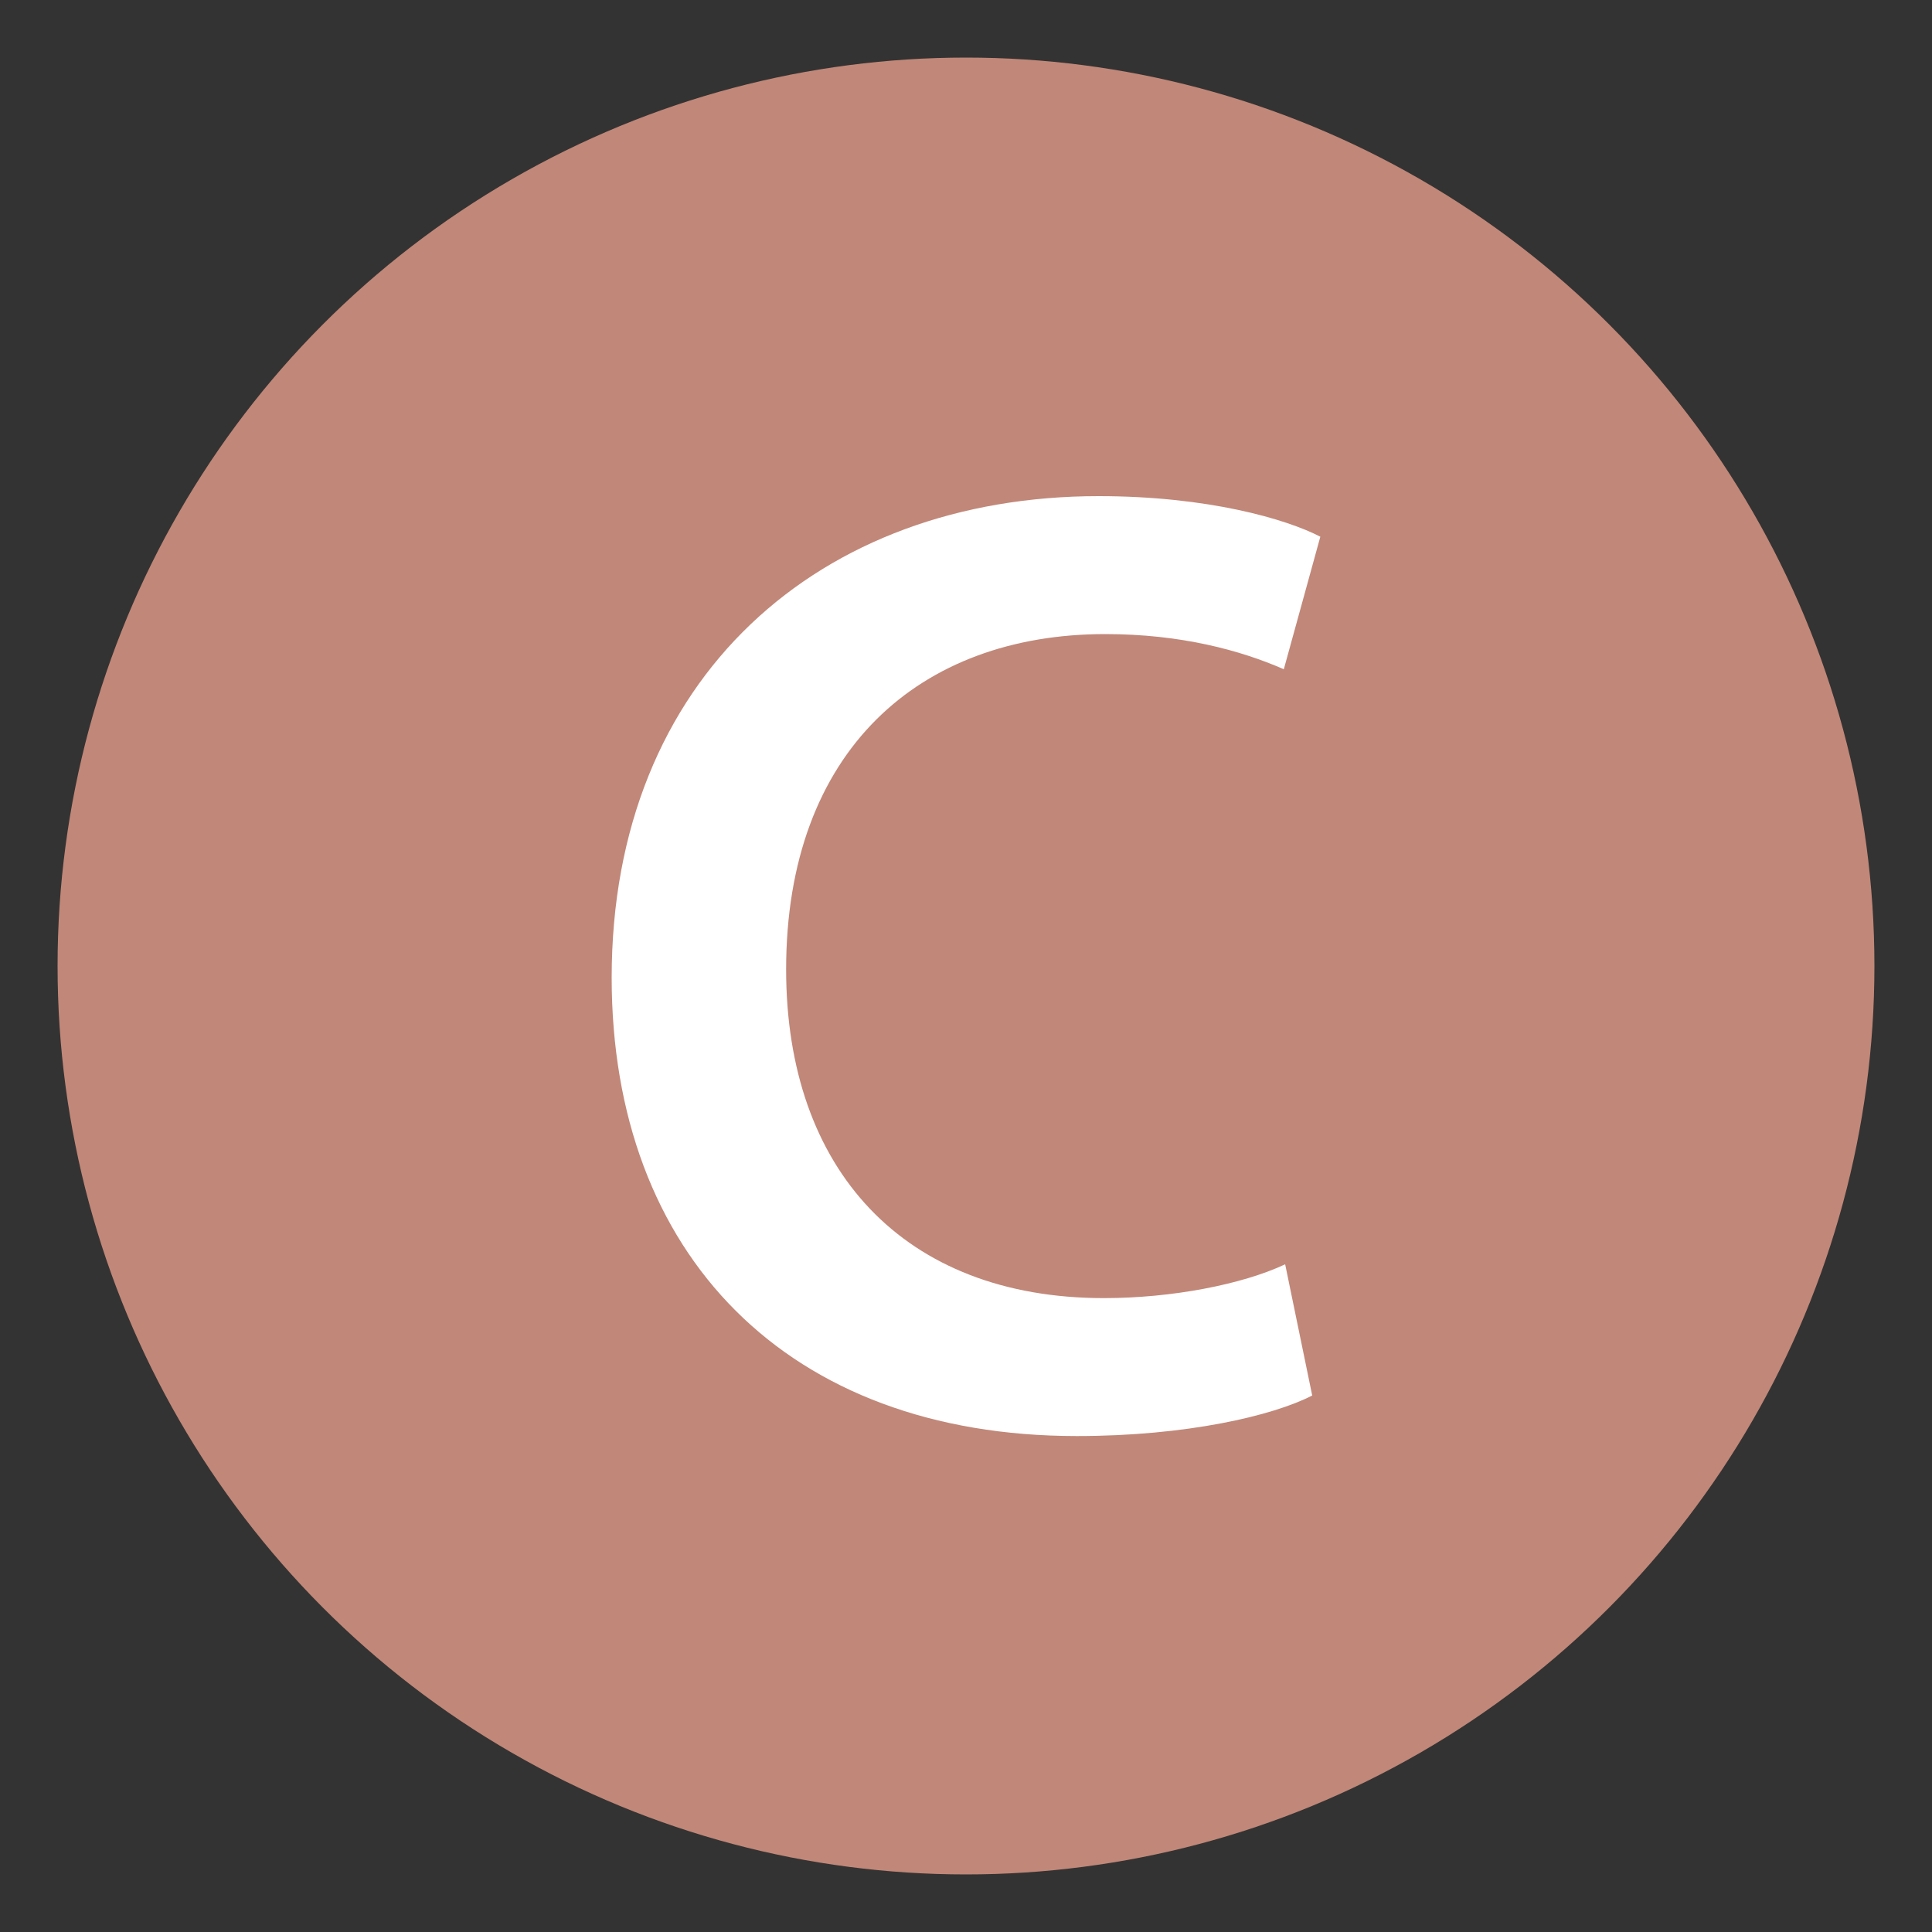
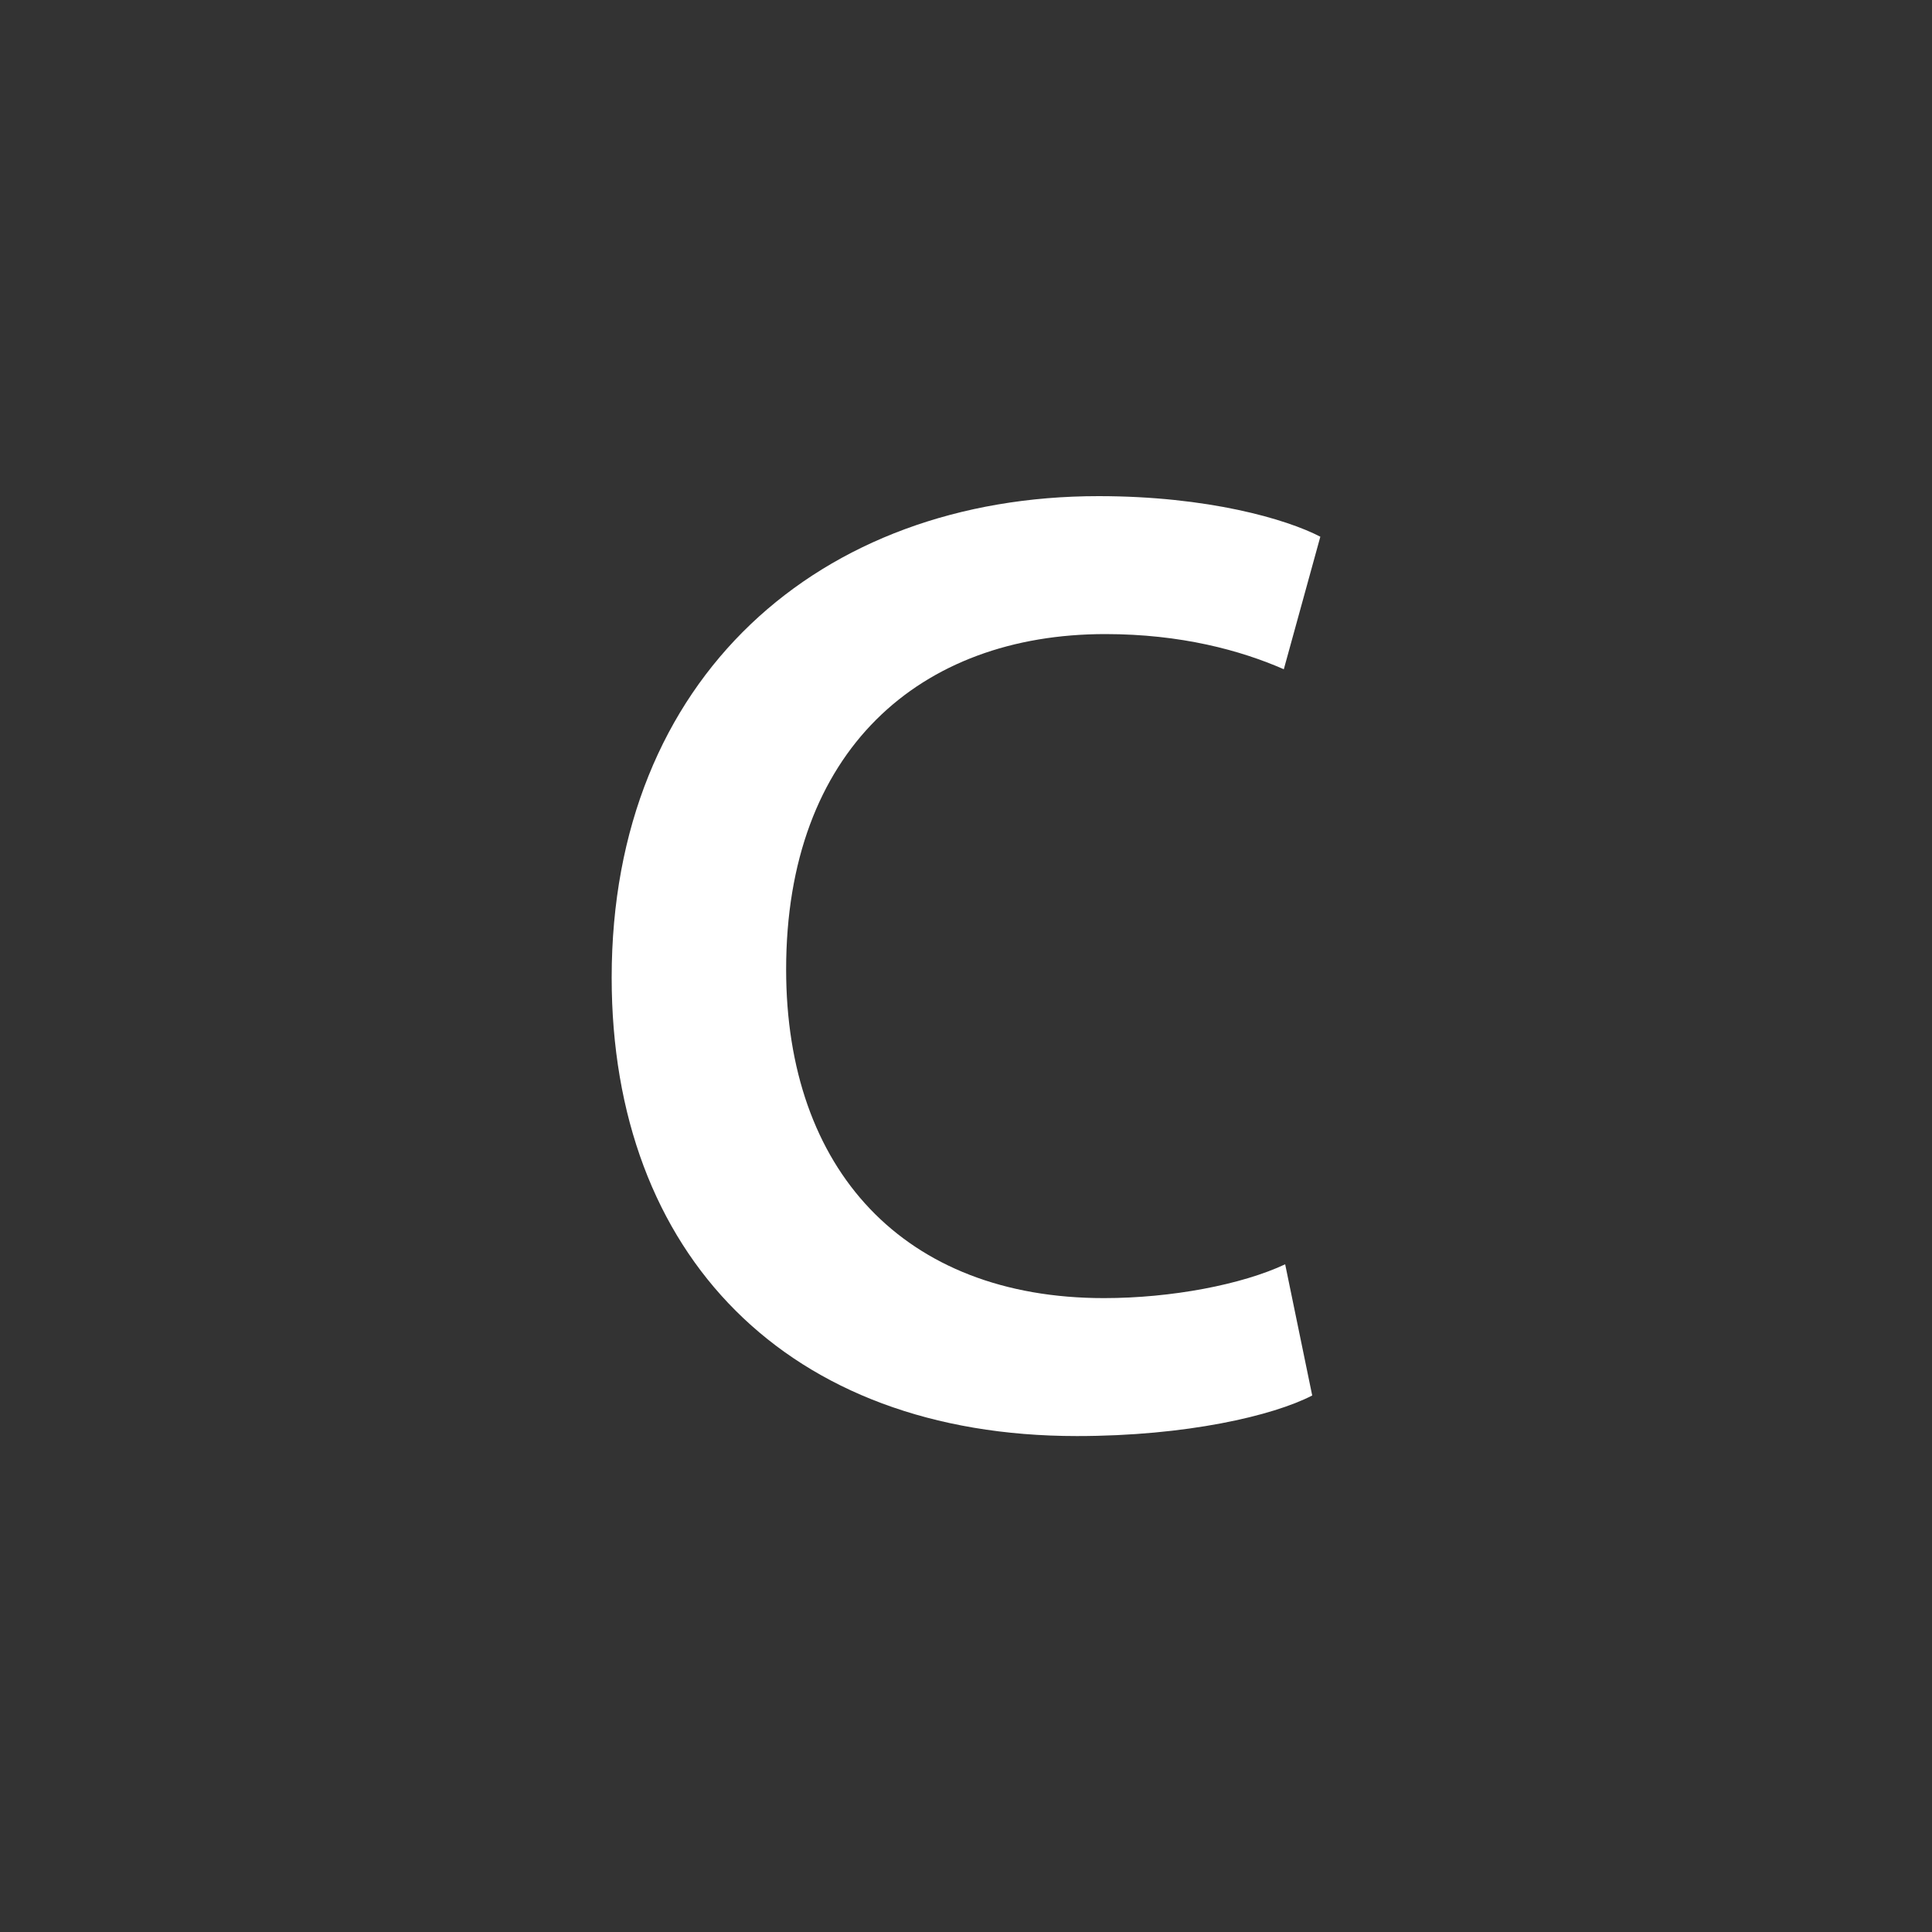
<svg xmlns="http://www.w3.org/2000/svg" id="Ebene_1" data-name="Ebene 1" viewBox="0 0 100 100">
  <rect x="0" y="0" width="100" height="100" fill="#333333" stroke="none" />
  <defs>
    <style>      .cls-1 {        fill: #c18778;      }      .cls-2 {        fill: #fff;      }    </style>
  </defs>
-   <circle class="cls-1" cx="50" cy="50" r="47.02" />
  <path class="cls-2" d="M67.92,72.23c-2.03,1.05-6.51,2.1-12.18,2.1-14.98,0-24.08-9.38-24.08-23.73,0-15.54,10.78-24.92,25.2-24.92,5.67,0,9.73,1.19,11.48,2.1l-1.89,6.86c-2.24-.98-5.32-1.82-9.24-1.82-9.59,0-16.52,6.02-16.52,17.36,0,10.36,6.09,17.01,16.45,17.01,3.5,0,7.14-.7,9.38-1.75l1.4,6.79Z" />
</svg>